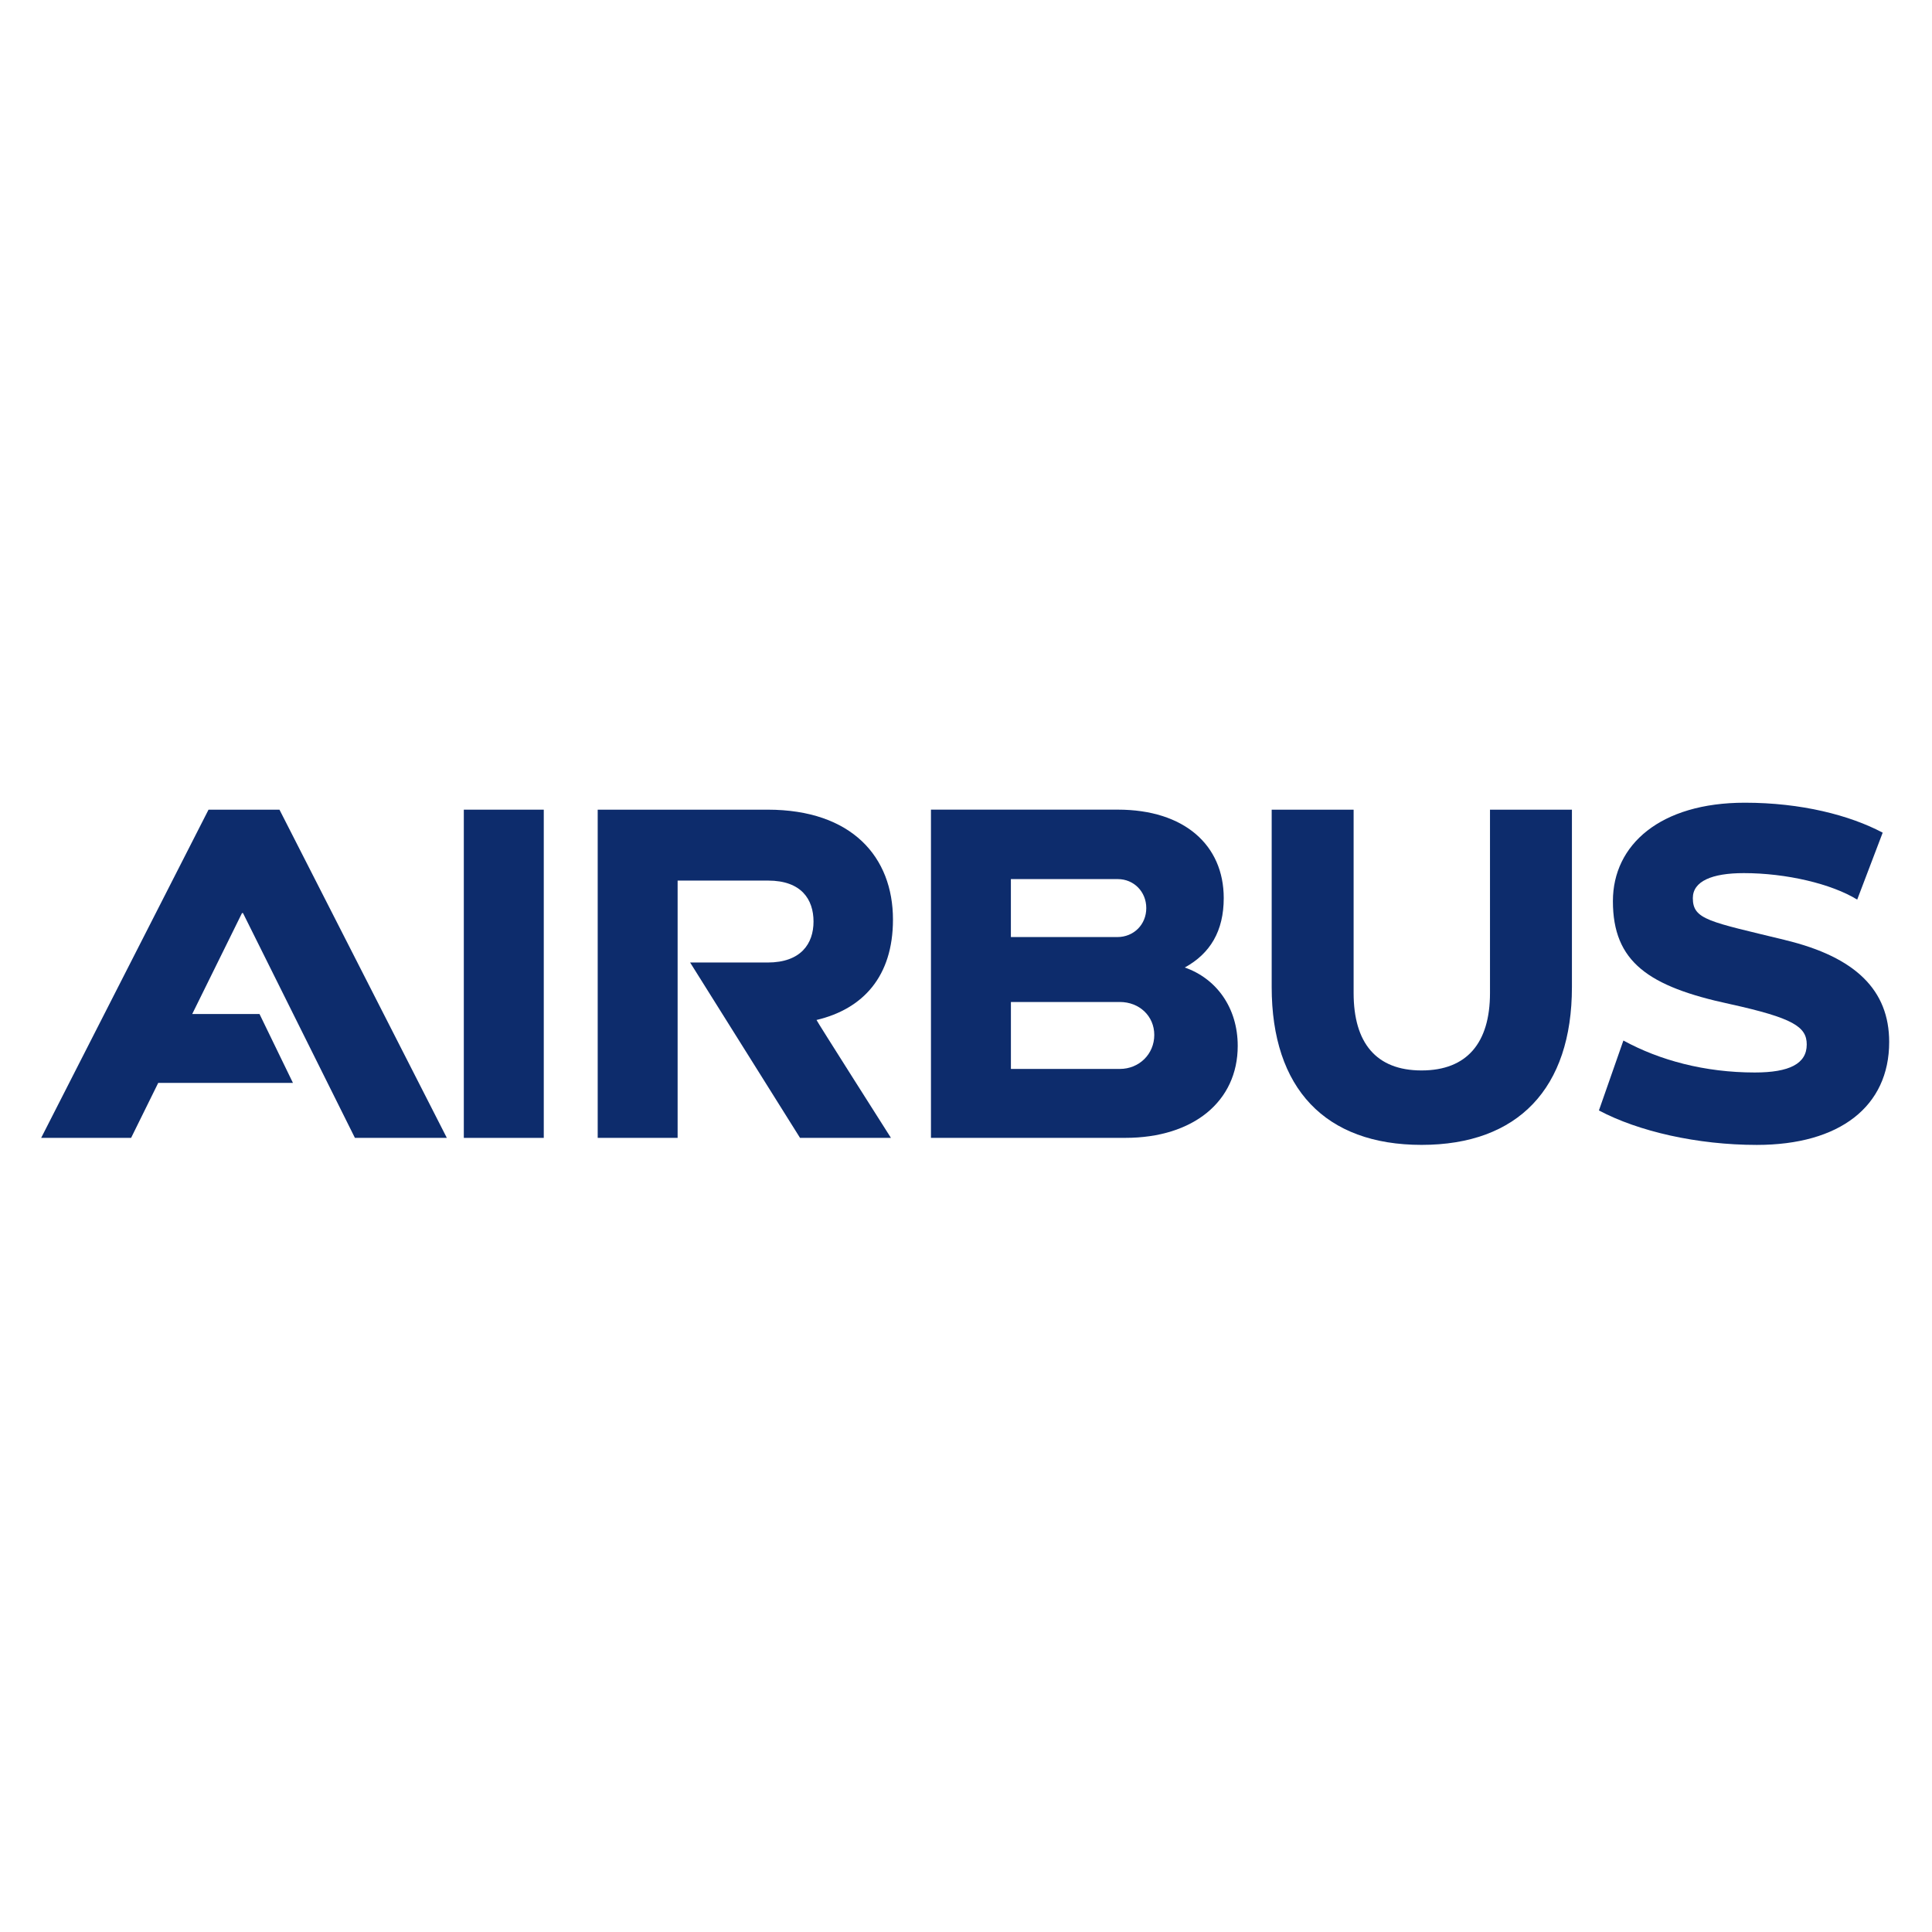
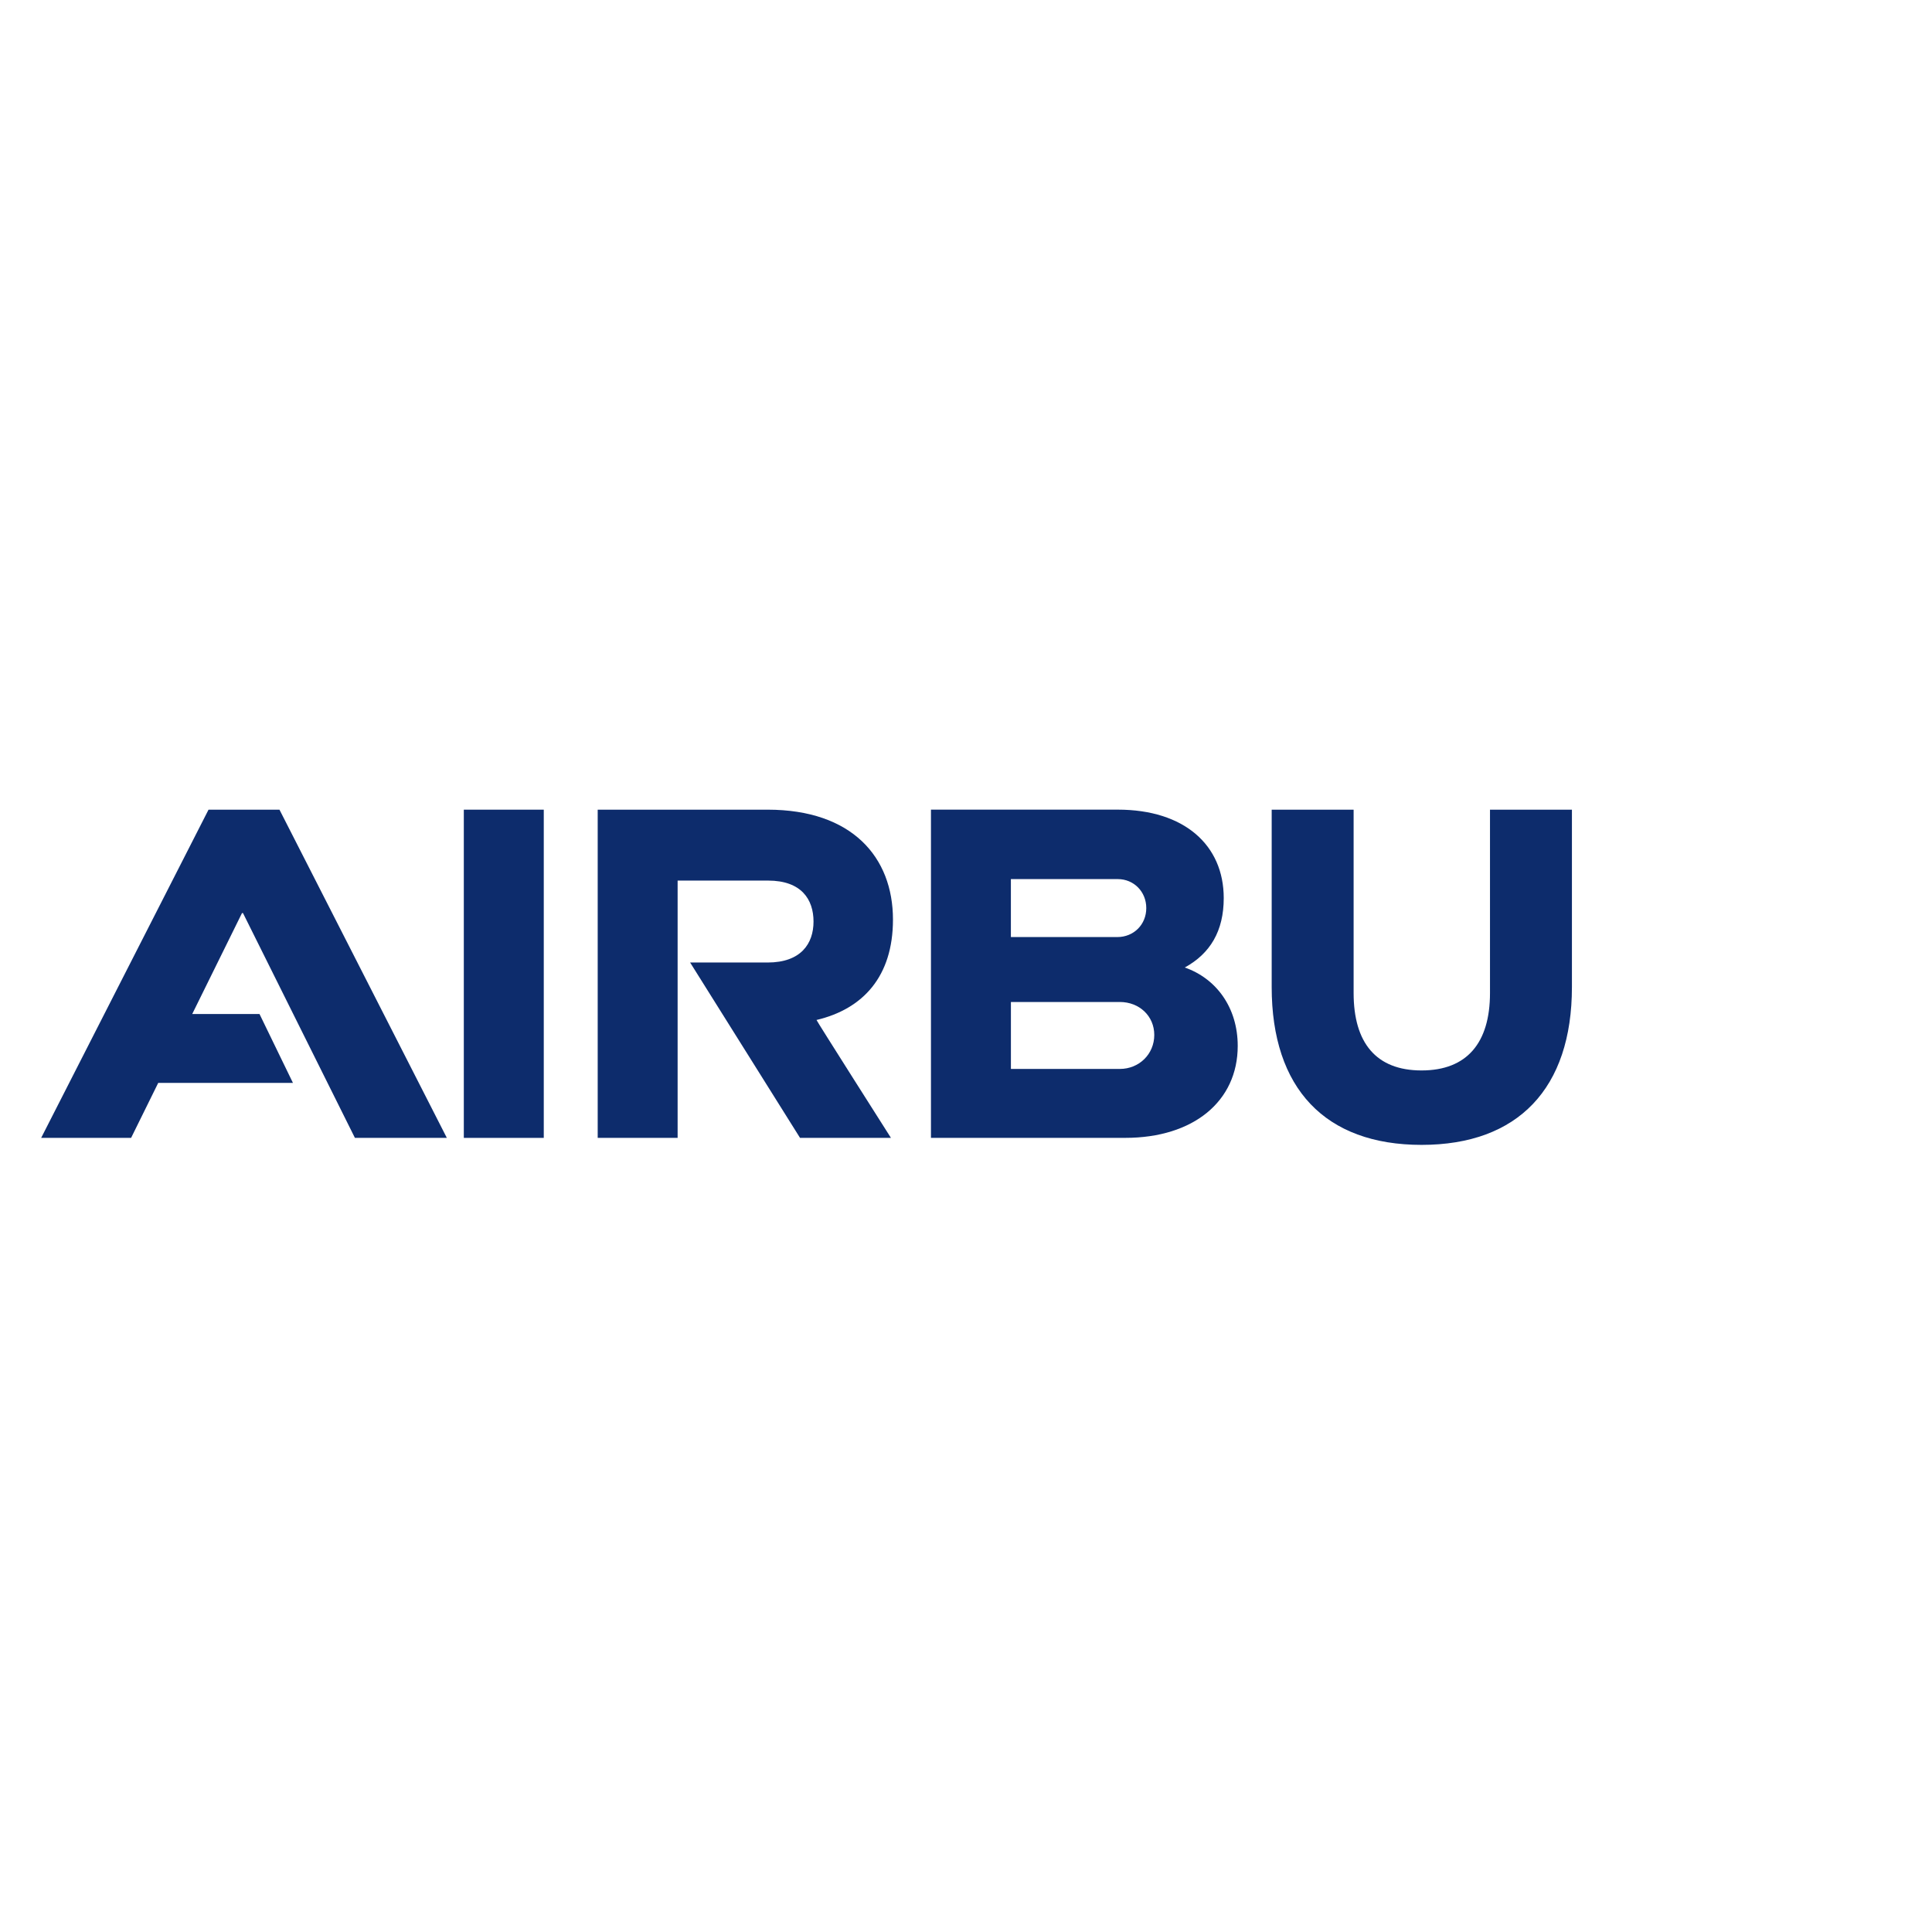
<svg xmlns="http://www.w3.org/2000/svg" id="_图层_1" data-name="图层_1" viewBox="0 0 651.97 651.97">
  <defs>
    <style>      .st0 {        fill: #0d2c6c;      }      .st1 {        fill: #060001;      }    </style>
  </defs>
  <g>
    <path class="st1" d="M240.02,670.93l1.61-.14c.08.64.25,1.17.53,1.59.28.41.71.75,1.3,1,.59.25,1.25.38,1.98.38.65,0,1.22-.1,1.72-.29s.87-.46,1.11-.79.37-.71.37-1.1-.12-.76-.35-1.06-.62-.56-1.16-.76c-.35-.13-1.11-.34-2.29-.63s-2.01-.55-2.49-.8c-.62-.32-1.07-.72-1.38-1.2-.3-.48-.45-1.01-.45-1.6,0-.65.18-1.26.55-1.82s.91-1,1.62-1.29,1.5-.44,2.36-.44c.96,0,1.8.15,2.53.46.73.31,1.29.76,1.68,1.36s.6,1.27.63,2.03l-1.63.12c-.09-.81-.39-1.43-.89-1.85-.51-.42-1.26-.62-2.25-.62s-1.78.19-2.25.57c-.47.38-.71.83-.71,1.37,0,.46.17.84.5,1.14.33.3,1.18.61,2.57.92,1.39.31,2.34.59,2.85.82.75.35,1.3.78,1.66,1.31s.54,1.14.54,1.83-.2,1.33-.59,1.94c-.39.61-.96,1.08-1.69,1.42-.74.34-1.56.5-2.48.5-1.17,0-2.14-.17-2.93-.51-.79-.34-1.41-.85-1.86-1.53-.45-.68-.68-1.45-.71-2.32Z" />
    <path class="st1" d="M258.79,672.07l1.63.2c-.26.96-.74,1.7-1.43,2.22s-1.59.79-2.67.79c-1.37,0-2.45-.42-3.25-1.26-.8-.84-1.2-2.02-1.2-3.54s.4-2.79,1.21-3.66,1.86-1.3,3.15-1.3,2.27.42,3.06,1.27,1.19,2.04,1.19,3.59c0,.09,0,.23,0,.42h-6.96c.06,1.03.35,1.81.87,2.36s1.17.82,1.95.82c.58,0,1.08-.15,1.49-.46s.74-.79.98-1.46ZM253.6,669.51h5.21c-.07-.79-.27-1.37-.6-1.77-.5-.61-1.16-.91-1.96-.91-.73,0-1.34.24-1.83.73s-.77,1.14-.82,1.95Z" />
-     <path class="st1" d="M268.8,672.07l1.63.2c-.26.96-.74,1.7-1.43,2.22s-1.59.79-2.67.79c-1.37,0-2.45-.42-3.25-1.26-.8-.84-1.2-2.02-1.2-3.54s.4-2.79,1.21-3.66,1.86-1.3,3.15-1.3,2.27.42,3.06,1.27,1.19,2.04,1.19,3.59c0,.09,0,.23,0,.42h-6.96c.06,1.03.35,1.81.87,2.36s1.17.82,1.95.82c.58,0,1.08-.15,1.49-.46s.74-.79.98-1.46ZM263.61,669.51h5.21c-.07-.79-.27-1.37-.6-1.77-.5-.61-1.16-.91-1.96-.91-.73,0-1.34.24-1.83.73s-.77,1.14-.82,1.95Z" />
-     <path class="st1" d="M272.43,675.07v-12.88h1.58v7.35l3.74-3.8h2.05l-3.57,3.46,3.93,5.87h-1.95l-3.08-4.77-1.12,1.07v3.7h-1.58Z" />
+     <path class="st1" d="M272.43,675.07v-12.88h1.58v7.35l3.74-3.8h2.05l-3.57,3.46,3.93,5.87h-1.95l-3.08-4.77-1.12,1.07v3.7Z" />
    <path class="st1" d="M285.31,675.07l-4.99-12.88h1.85l3.35,9.36c.27.75.5,1.45.68,2.11.2-.7.43-1.41.69-2.11l3.48-9.36h1.74l-5.04,12.88h-1.75Z" />
    <path class="st1" d="M298.83,672.07l1.63.2c-.26.96-.74,1.7-1.43,2.22s-1.59.79-2.67.79c-1.37,0-2.45-.42-3.25-1.26-.8-.84-1.2-2.02-1.2-3.54s.4-2.79,1.21-3.66,1.86-1.3,3.15-1.3,2.27.42,3.06,1.27,1.19,2.04,1.19,3.59c0,.09,0,.23,0,.42h-6.96c.06,1.03.35,1.81.87,2.36s1.17.82,1.95.82c.58,0,1.08-.15,1.49-.46s.74-.79.98-1.46ZM293.63,669.51h5.21c-.07-.79-.27-1.37-.6-1.77-.5-.61-1.16-.91-1.96-.91-.73,0-1.34.24-1.83.73s-.77,1.14-.82,1.95Z" />
    <path class="st1" d="M308.54,671.65l1.56.2c-.17,1.07-.61,1.91-1.31,2.52-.7.61-1.56.91-2.58.91-1.28,0-2.3-.42-3.08-1.25-.78-.84-1.16-2.03-1.16-3.59,0-1.01.17-1.89.5-2.65s.84-1.32,1.52-1.7c.68-.38,1.43-.57,2.23-.57,1.01,0,1.84.26,2.49.77s1.06,1.24,1.24,2.18l-1.54.24c-.15-.63-.41-1.1-.78-1.42s-.82-.47-1.35-.47c-.8,0-1.44.29-1.94.86-.5.57-.75,1.47-.75,2.71s.24,2.17.72,2.73,1.11.85,1.88.85c.62,0,1.14-.19,1.56-.57s.68-.97.79-1.76Z" />
    <path class="st1" d="M314.9,673.66l.23,1.4c-.45.09-.84.14-1.2.14-.57,0-1.02-.09-1.34-.27s-.54-.42-.67-.72-.19-.92-.19-1.87v-5.37h-1.16v-1.23h1.16v-2.31l1.57-.95v3.26h1.59v1.23h-1.59v5.46c0,.45.03.74.08.87s.15.23.27.31c.12.08.31.11.54.11.18,0,.41-.02.69-.06Z" />
    <path class="st1" d="M315.86,670.41c0-1.73.48-3.01,1.44-3.84.8-.69,1.78-1.04,2.94-1.04,1.28,0,2.33.42,3.15,1.26s1.22,2,1.22,3.48c0,1.2-.18,2.15-.54,2.83-.36.69-.89,1.22-1.57,1.6s-1.44.57-2.25.57c-1.31,0-2.36-.42-3.17-1.26-.81-.84-1.21-2.04-1.21-3.62ZM317.48,670.41c0,1.2.26,2.09.78,2.68.52.6,1.18.89,1.97.89s1.44-.3,1.96-.9.78-1.51.78-2.73c0-1.15-.26-2.03-.79-2.62-.52-.59-1.18-.89-1.96-.89s-1.45.3-1.97.89-.78,1.49-.78,2.68Z" />
-     <path class="st1" d="M326.44,675.07v-9.33h1.42v1.42c.36-.66.7-1.1,1.01-1.31.31-.21.65-.32,1.01-.32.53,0,1.08.17,1.63.51l-.54,1.47c-.39-.23-.77-.34-1.16-.34-.35,0-.66.1-.93.31s-.47.5-.59.87c-.18.56-.26,1.18-.26,1.85v4.89h-1.58Z" />
    <path class="st1" d="M332.58,675.07v-12.88h1.71v11.36h6.35v1.52h-8.05Z" />
    <path class="st1" d="M341.87,670.41c0-1.73.48-3.01,1.44-3.84.8-.69,1.78-1.04,2.94-1.04,1.28,0,2.33.42,3.15,1.26s1.22,2,1.22,3.48c0,1.2-.18,2.15-.54,2.83-.36.69-.89,1.22-1.57,1.6s-1.44.57-2.25.57c-1.31,0-2.36-.42-3.17-1.26-.81-.84-1.21-2.04-1.21-3.62ZM343.5,670.41c0,1.2.26,2.09.78,2.68.52.6,1.18.89,1.97.89s1.44-.3,1.96-.9.78-1.51.78-2.73c0-1.15-.26-2.03-.79-2.62-.52-.59-1.18-.89-1.96-.89s-1.45.3-1.97.89-.78,1.49-.78,2.68Z" />
    <path class="st1" d="M352.18,675.85l1.54.23c.06.47.24.82.54,1.04.39.29.93.44,1.61.44.73,0,1.3-.15,1.7-.44s.67-.7.81-1.23c.08-.32.12-1,.11-2.03-.69.81-1.55,1.22-2.58,1.22-1.28,0-2.28-.46-2.98-1.39s-1.05-2.04-1.05-3.33c0-.89.16-1.71.48-2.47.32-.75.79-1.33,1.4-1.74s1.33-.62,2.16-.62c1.1,0,2.01.45,2.72,1.34v-1.12h1.46v8.07c0,1.45-.15,2.48-.44,3.09-.3.61-.77,1.08-1.41,1.44-.64.35-1.43.53-2.37.53-1.11,0-2.01-.25-2.7-.75-.69-.5-1.02-1.26-.99-2.26ZM353.49,670.24c0,1.22.24,2.12.73,2.68s1.1.84,1.83.84,1.34-.28,1.83-.84.74-1.44.74-2.63-.25-2-.76-2.58c-.51-.58-1.12-.87-1.83-.87s-1.3.29-1.79.86c-.49.57-.74,1.42-.74,2.54Z" />
-     <path class="st1" d="M361.9,670.41c0-1.73.48-3.01,1.44-3.84.8-.69,1.78-1.04,2.94-1.04,1.28,0,2.33.42,3.15,1.26s1.22,2,1.22,3.48c0,1.2-.18,2.15-.54,2.83-.36.69-.89,1.22-1.57,1.6s-1.44.57-2.25.57c-1.31,0-2.36-.42-3.17-1.26-.81-.84-1.21-2.04-1.21-3.62ZM363.52,670.41c0,1.2.26,2.09.78,2.68.52.6,1.18.89,1.97.89s1.44-.3,1.96-.9.78-1.51.78-2.73c0-1.15-.26-2.03-.79-2.62-.52-.59-1.18-.89-1.96-.89s-1.45.3-1.97.89-.78,1.49-.78,2.68Z" />
    <path class="st1" d="M372.94,675.07v-1.8h1.8v1.8h-1.8Z" />
    <path class="st1" d="M386.89,670.56l1.71.43c-.36,1.4-1,2.47-1.93,3.2s-2.06,1.1-3.41,1.1-2.52-.28-3.39-.85c-.87-.56-1.53-1.38-1.99-2.46-.46-1.07-.68-2.22-.68-3.45,0-1.34.26-2.51.77-3.51.51-1,1.24-1.76,2.19-2.28.95-.52,1.99-.78,3.12-.78,1.29,0,2.37.33,3.25.98s1.49,1.58,1.84,2.77l-1.68.4c-.3-.94-.73-1.62-1.3-2.05s-1.28-.64-2.14-.64c-.99,0-1.82.24-2.48.71-.67.47-1.13,1.11-1.4,1.91-.27.8-.4,1.62-.4,2.47,0,1.1.16,2.05.48,2.87.32.82.82,1.43,1.49,1.83s1.4.61,2.19.61c.96,0,1.76-.28,2.43-.83s1.11-1.37,1.34-2.45Z" />
    <path class="st1" d="M389.91,670.41c0-1.73.48-3.01,1.44-3.84.8-.69,1.78-1.04,2.94-1.04,1.28,0,2.33.42,3.15,1.26s1.22,2,1.22,3.48c0,1.2-.18,2.15-.54,2.83-.36.69-.89,1.22-1.57,1.6s-1.44.57-2.25.57c-1.31,0-2.36-.42-3.17-1.26-.81-.84-1.21-2.04-1.21-3.62ZM391.53,670.41c0,1.2.26,2.09.78,2.68.52.6,1.18.89,1.97.89s1.44-.3,1.96-.9.78-1.51.78-2.73c0-1.15-.26-2.03-.79-2.62-.52-.59-1.18-.89-1.96-.89s-1.45.3-1.97.89-.78,1.49-.78,2.68Z" />
    <path class="st1" d="M400.51,675.07v-9.33h1.42v1.31c.29-.46.68-.82,1.17-1.1s1.04-.42,1.66-.42c.69,0,1.26.14,1.7.43.44.29.75.69.94,1.2.74-1.09,1.7-1.63,2.88-1.63.93,0,1.64.26,2.14.77s.75,1.3.75,2.37v6.41h-1.57v-5.88c0-.63-.05-1.09-.15-1.37-.1-.28-.29-.5-.56-.67s-.59-.25-.95-.25c-.66,0-1.2.22-1.63.65-.43.44-.65,1.14-.65,2.1v5.42h-1.58v-6.06c0-.7-.13-1.23-.39-1.58s-.68-.53-1.27-.53c-.45,0-.86.12-1.23.35-.38.23-.65.58-.82,1.03s-.25,1.1-.25,1.95v4.84h-1.58Z" />
  </g>
  <path class="st0" d="M301.34,310.32c0-21.08-13.83-37.09-42.32-37.09h-57.32v110.76h26.97v-86.83h30.52c11.3,0,15.34,6.41,15.34,13.83s-4.21,13.82-15.51,13.82h-26.13l37.09,59.18h30.68s-25.29-39.79-25.12-39.79c15.68-3.7,25.8-14.67,25.8-33.88" />
  <rect class="st0" x="156.52" y="273.23" width="26.98" height="110.76" />
  <polyline class="st0" points="70.37 273.23 13.89 383.99 44.24 383.99 53.39 365.44 98.86 365.44 87.57 342.18 64.87 342.18 81.66 308.13 82 308.13 119.77 383.99 150.79 383.99 94.31 273.23" />
  <path class="st0" d="M399.8,326.5c8.6-4.72,13.16-12.31,13.16-23.44,0-17.87-13.32-29.84-35.74-29.84h-63.06v110.76h65.59c22.93,0,37.93-12.31,37.93-31.02,0-12.98-7.25-22.76-17.87-26.47M341.13,296.66h36.08c5.39,0,9.61,4.22,9.61,9.78s-4.22,9.78-9.78,9.78h-35.91v-19.56ZM377.89,360.72h-36.75v-22.59h36.75c6.58,0,11.63,4.72,11.63,11.13s-5.06,11.46-11.63,11.46" />
  <path class="st0" d="M502.81,335.1c0,16.81-7.76,26.13-23.1,26.13s-22.92-9.32-22.92-26.13v-61.87h-27.65v59.85c0,34.23,18.04,53.27,50.58,53.27s50.74-19.05,50.74-53.27v-59.85h-27.65" />
-   <path class="st0" d="M602.45,317.23c-25.61-6.24-31.19-6.83-31.19-14.16,0-5.67,6.41-8.43,17.2-8.43,14.33,0,29.59,3.6,38.27,8.94l8.6-22.59c-11.12-5.9-27.48-10.11-46.53-10.11-28.49,0-44.51,14.16-44.51,33.21,0,20.5,11.96,28.83,39.45,34.73,21.4,4.72,25.96,7.66,25.96,13.66,0,6.51-5.9,9.44-17.53,9.44-16.86,0-32.12-4.1-44.34-10.79l-8.26,23.6c13.32,7.08,33.22,11.63,53.27,11.63,27.99,0,44.68-12.98,44.68-34.73,0-17.45-11.29-28.66-35.07-34.39" />
</svg>